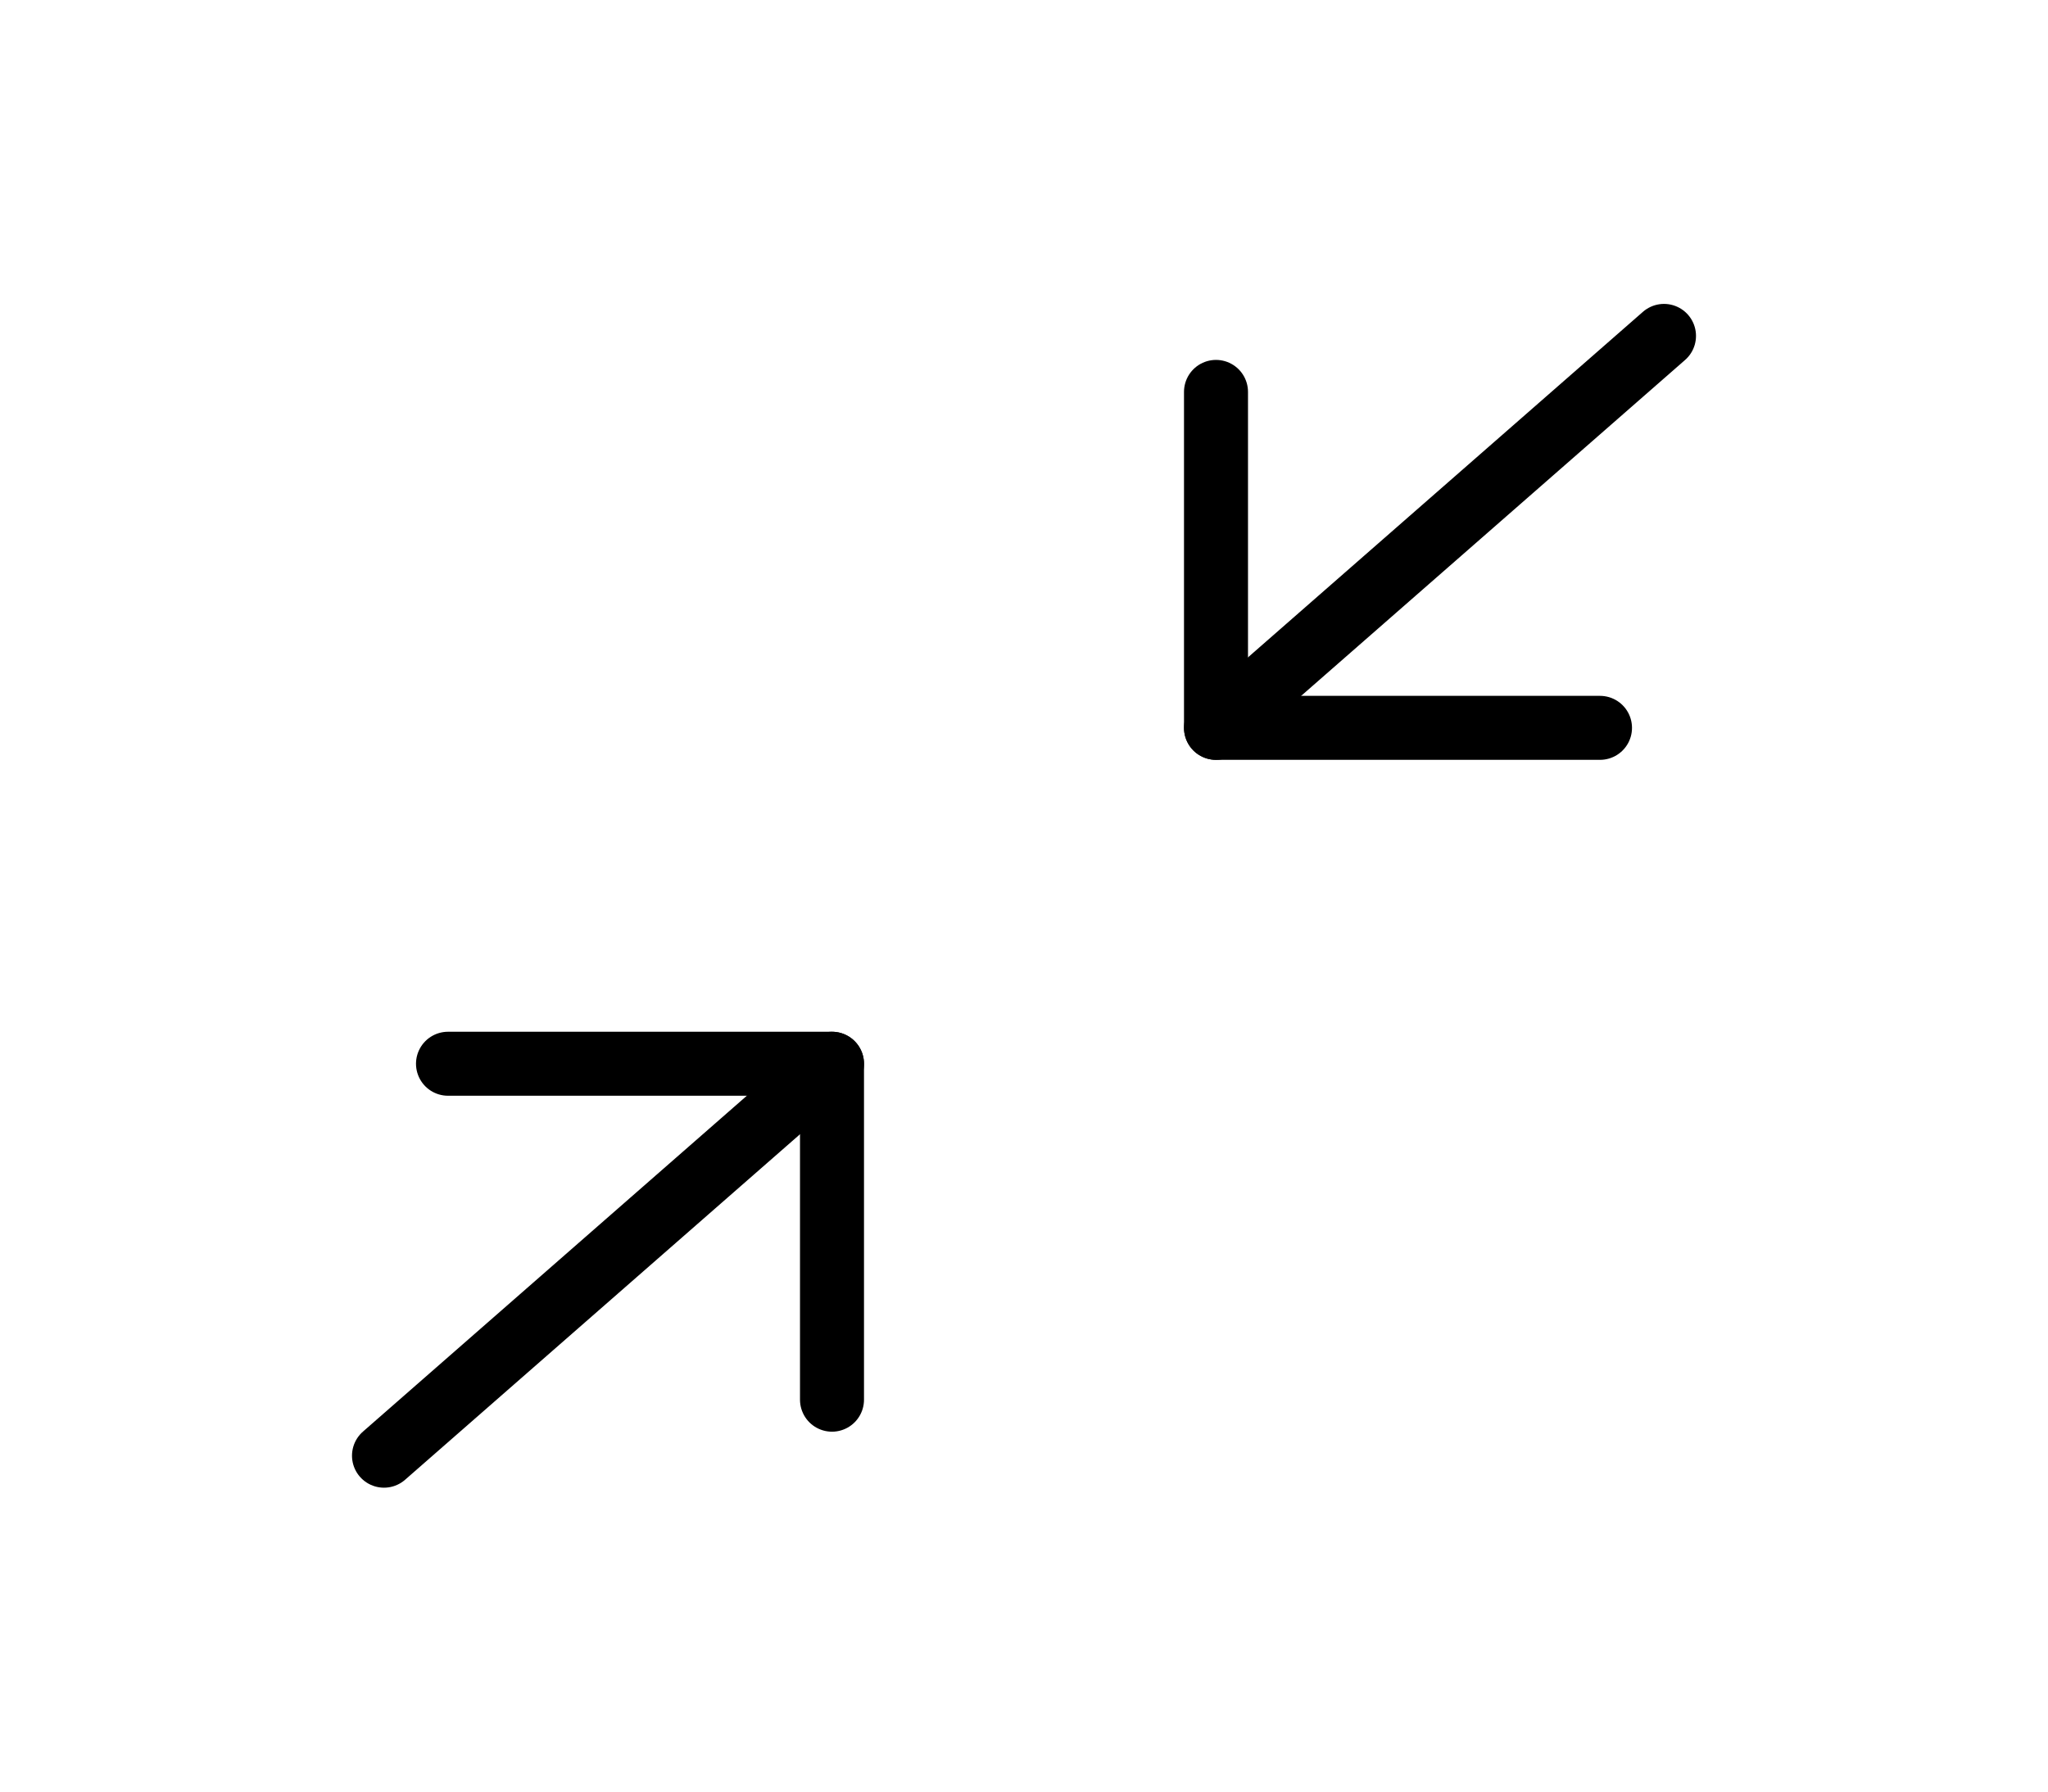
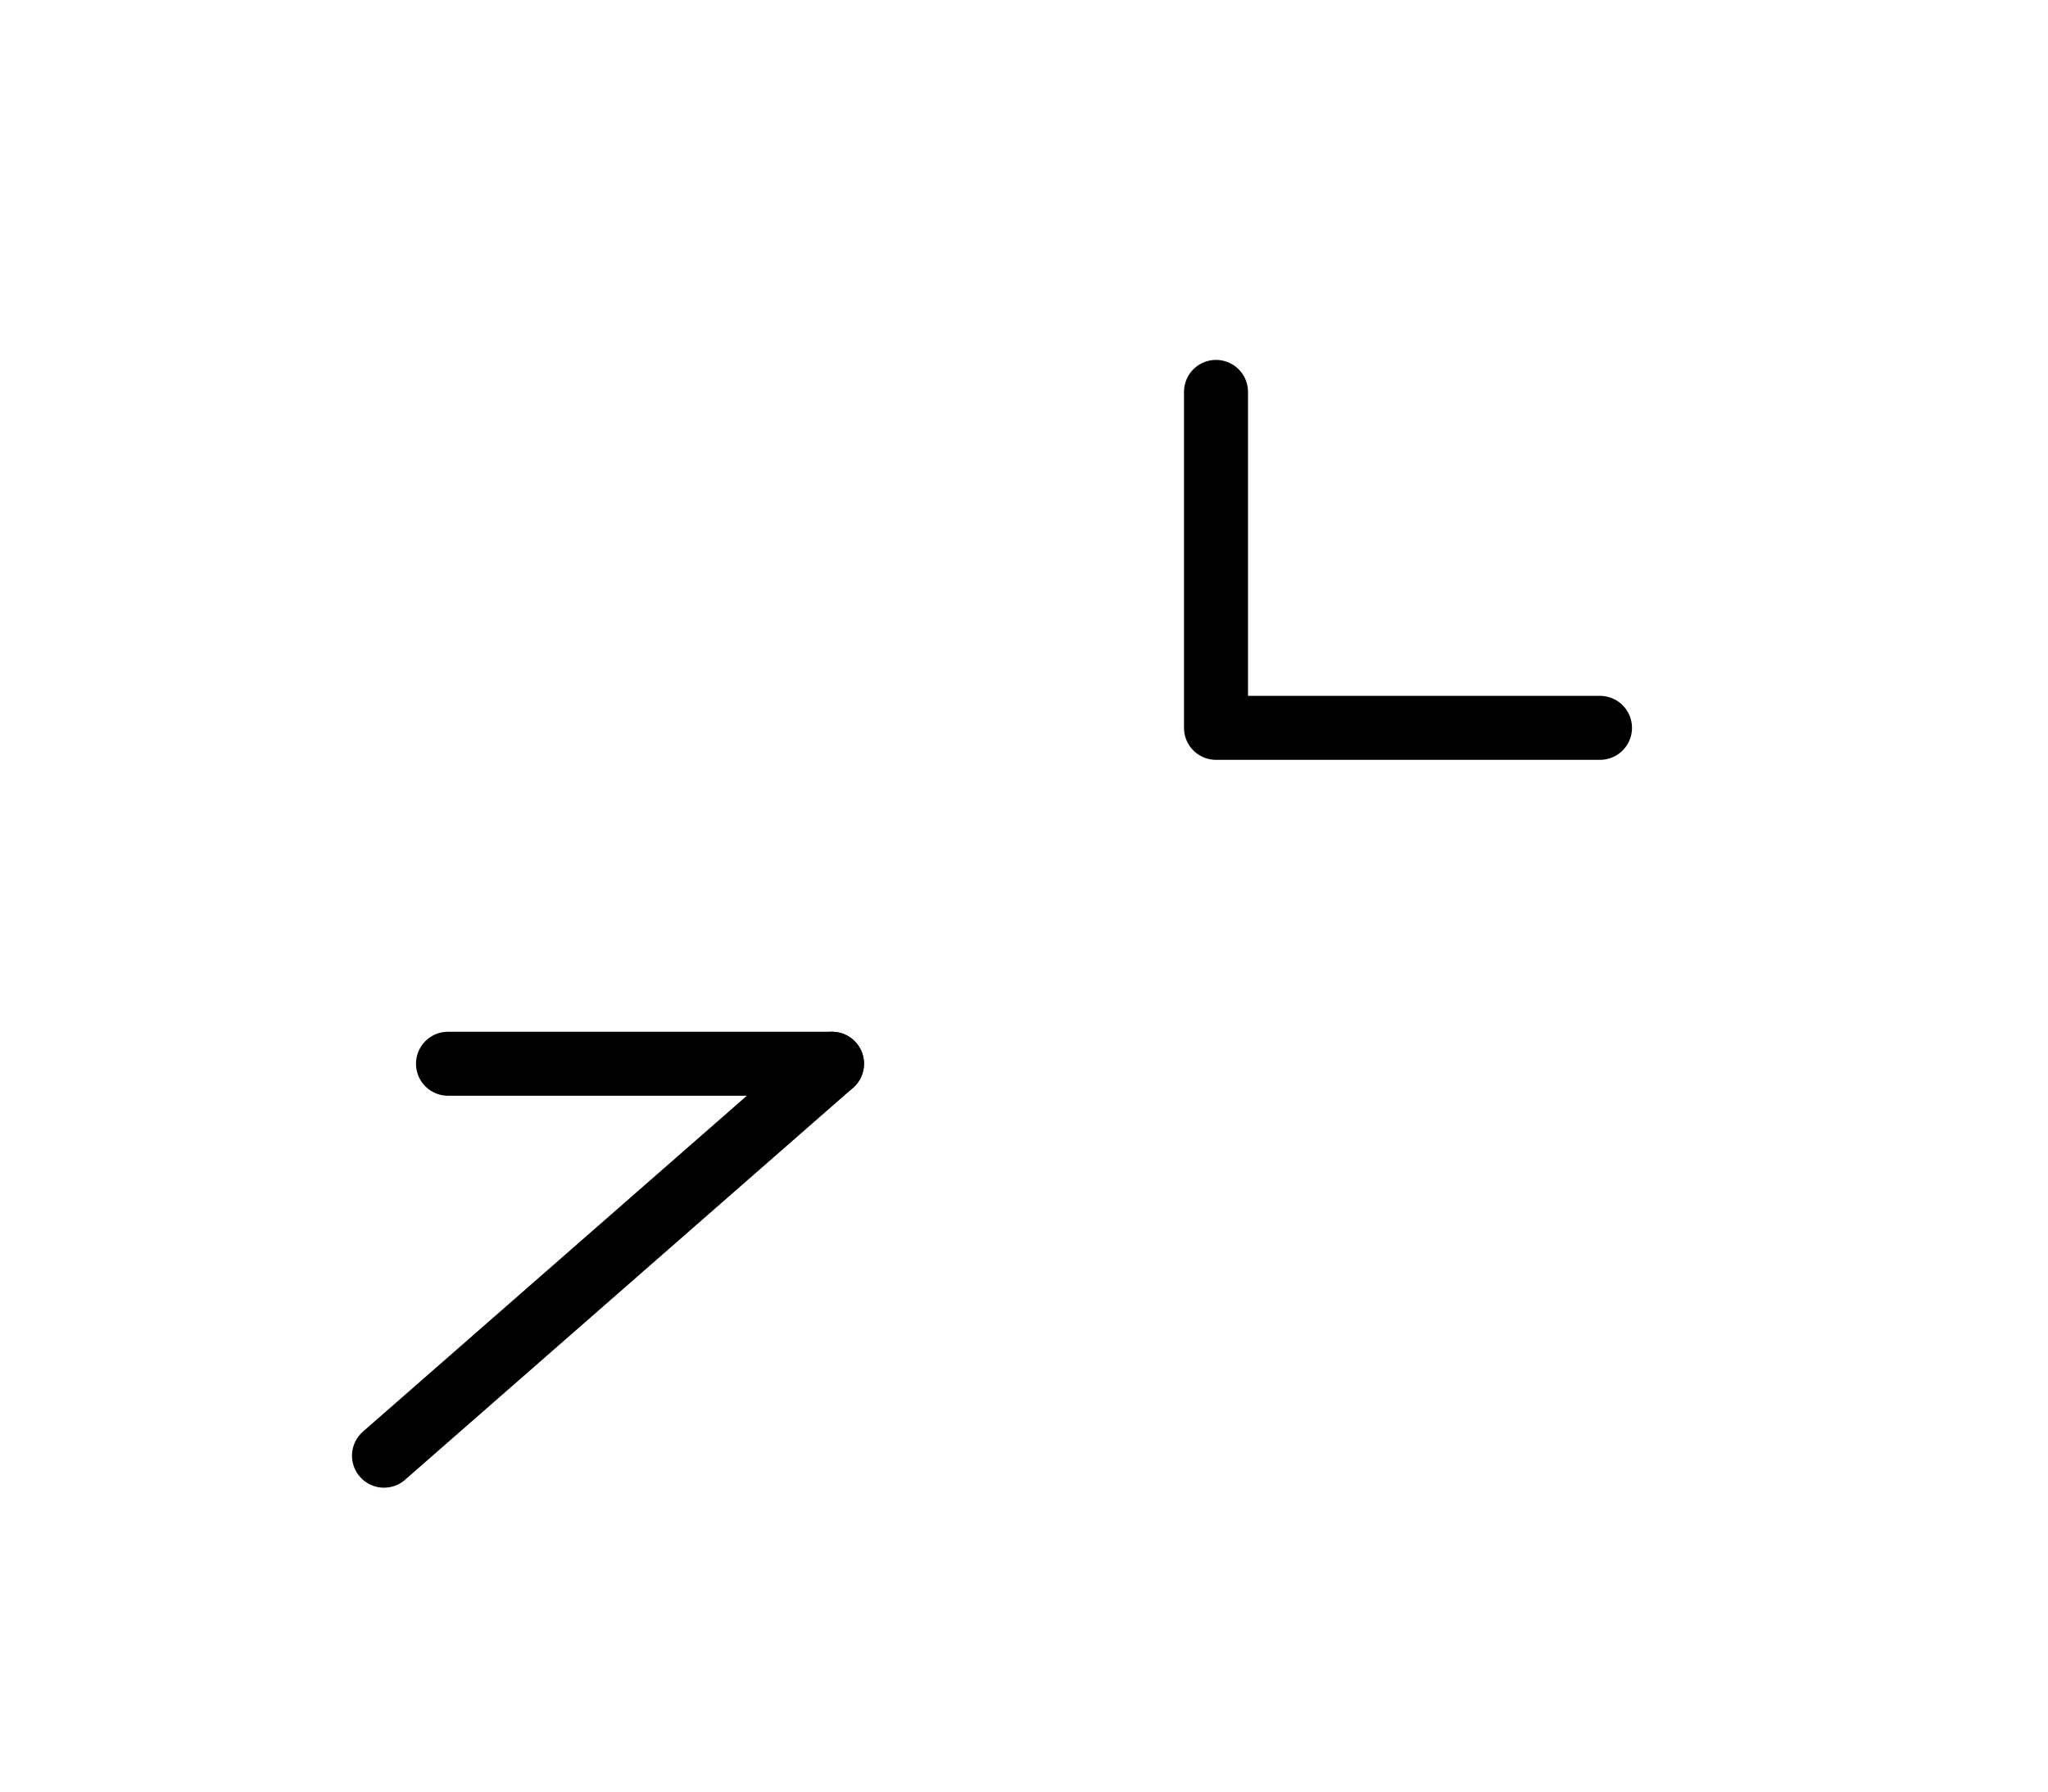
<svg xmlns="http://www.w3.org/2000/svg" width="40" height="35" viewBox="0 0 40 35" fill="none">
  <g clip-path="url(#clip0_170_131)">
    <path d="M23.75 7.656V14.219H31.25" stroke="black" stroke-width="1.25" stroke-linecap="round" stroke-linejoin="round" />
-     <path d="M32.5 6.562L23.75 14.219" stroke="black" stroke-width="1.25" stroke-linecap="round" stroke-linejoin="round" />
-     <path d="M8.75 20.781H16.25V27.344" stroke="black" stroke-width="1.25" stroke-linecap="round" stroke-linejoin="round" />
+     <path d="M8.75 20.781H16.25" stroke="black" stroke-width="1.25" stroke-linecap="round" stroke-linejoin="round" />
    <path d="M7.5 28.438L16.25 20.781" stroke="black" stroke-width="1.25" stroke-linecap="round" stroke-linejoin="round" />
  </g>
  <defs>
    <clipPath id="clip0_170_131">
      <rect width="40" height="35" fill="white" />
    </clipPath>
  </defs>
</svg>